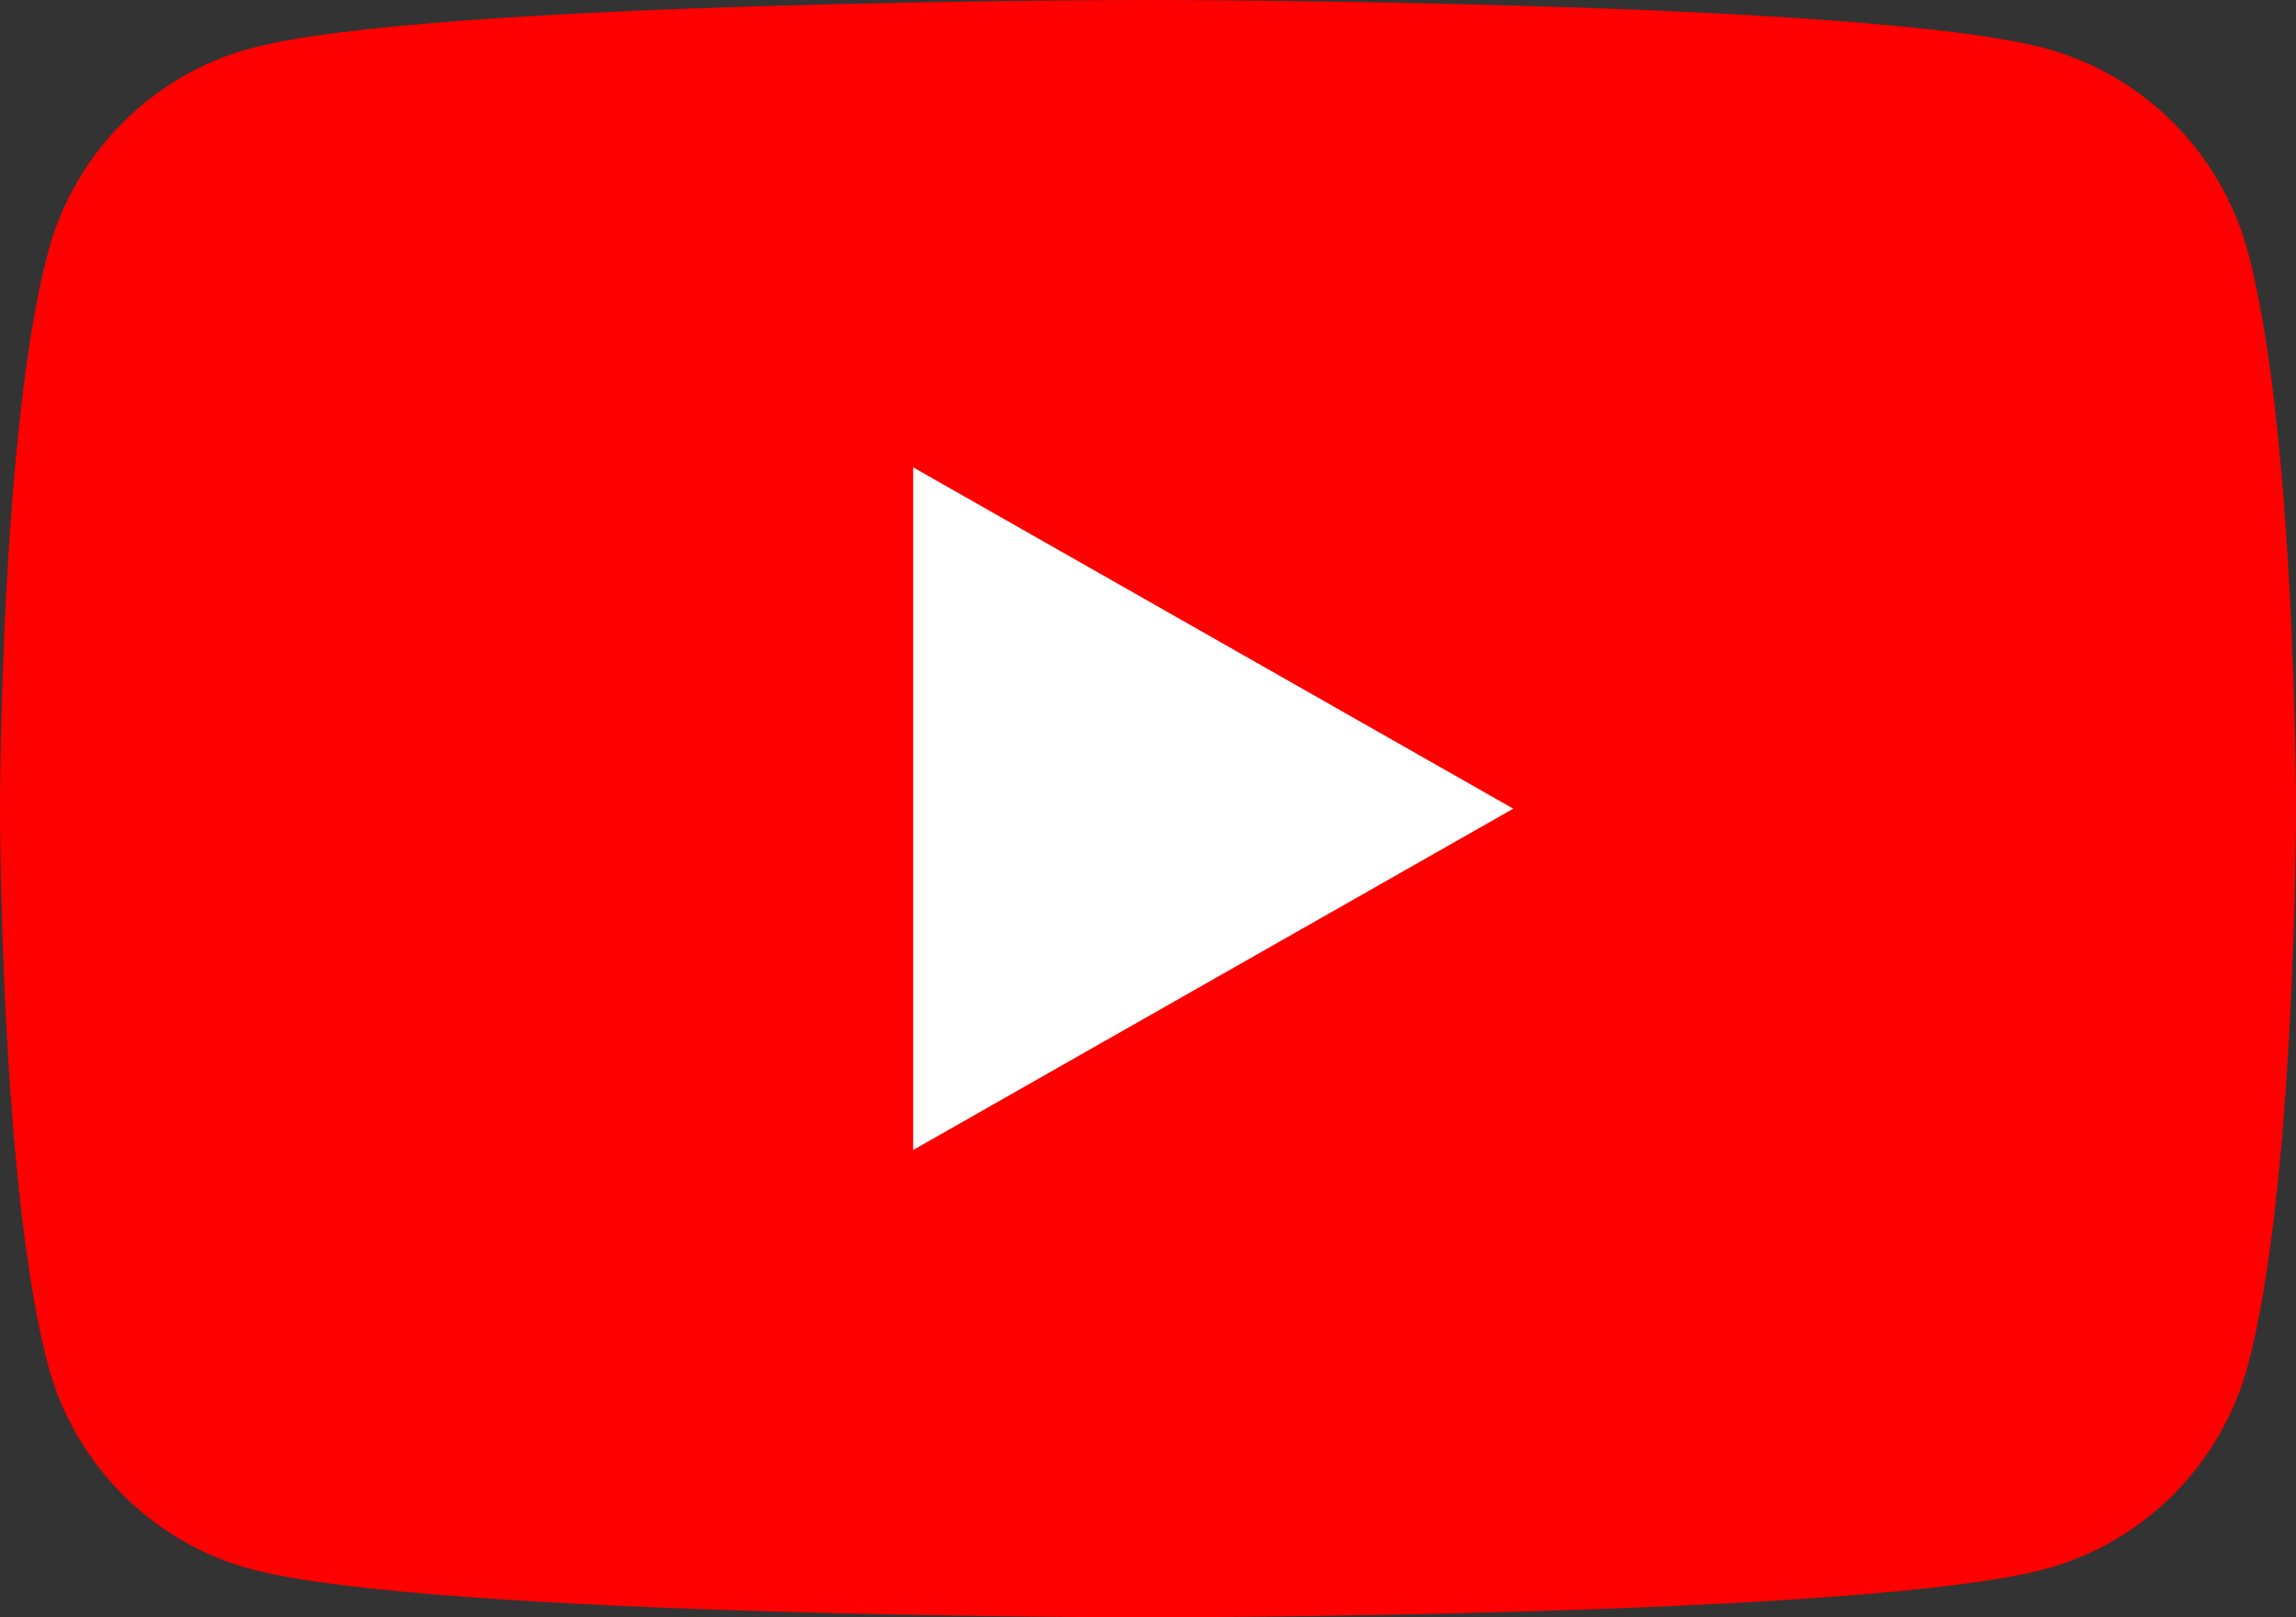
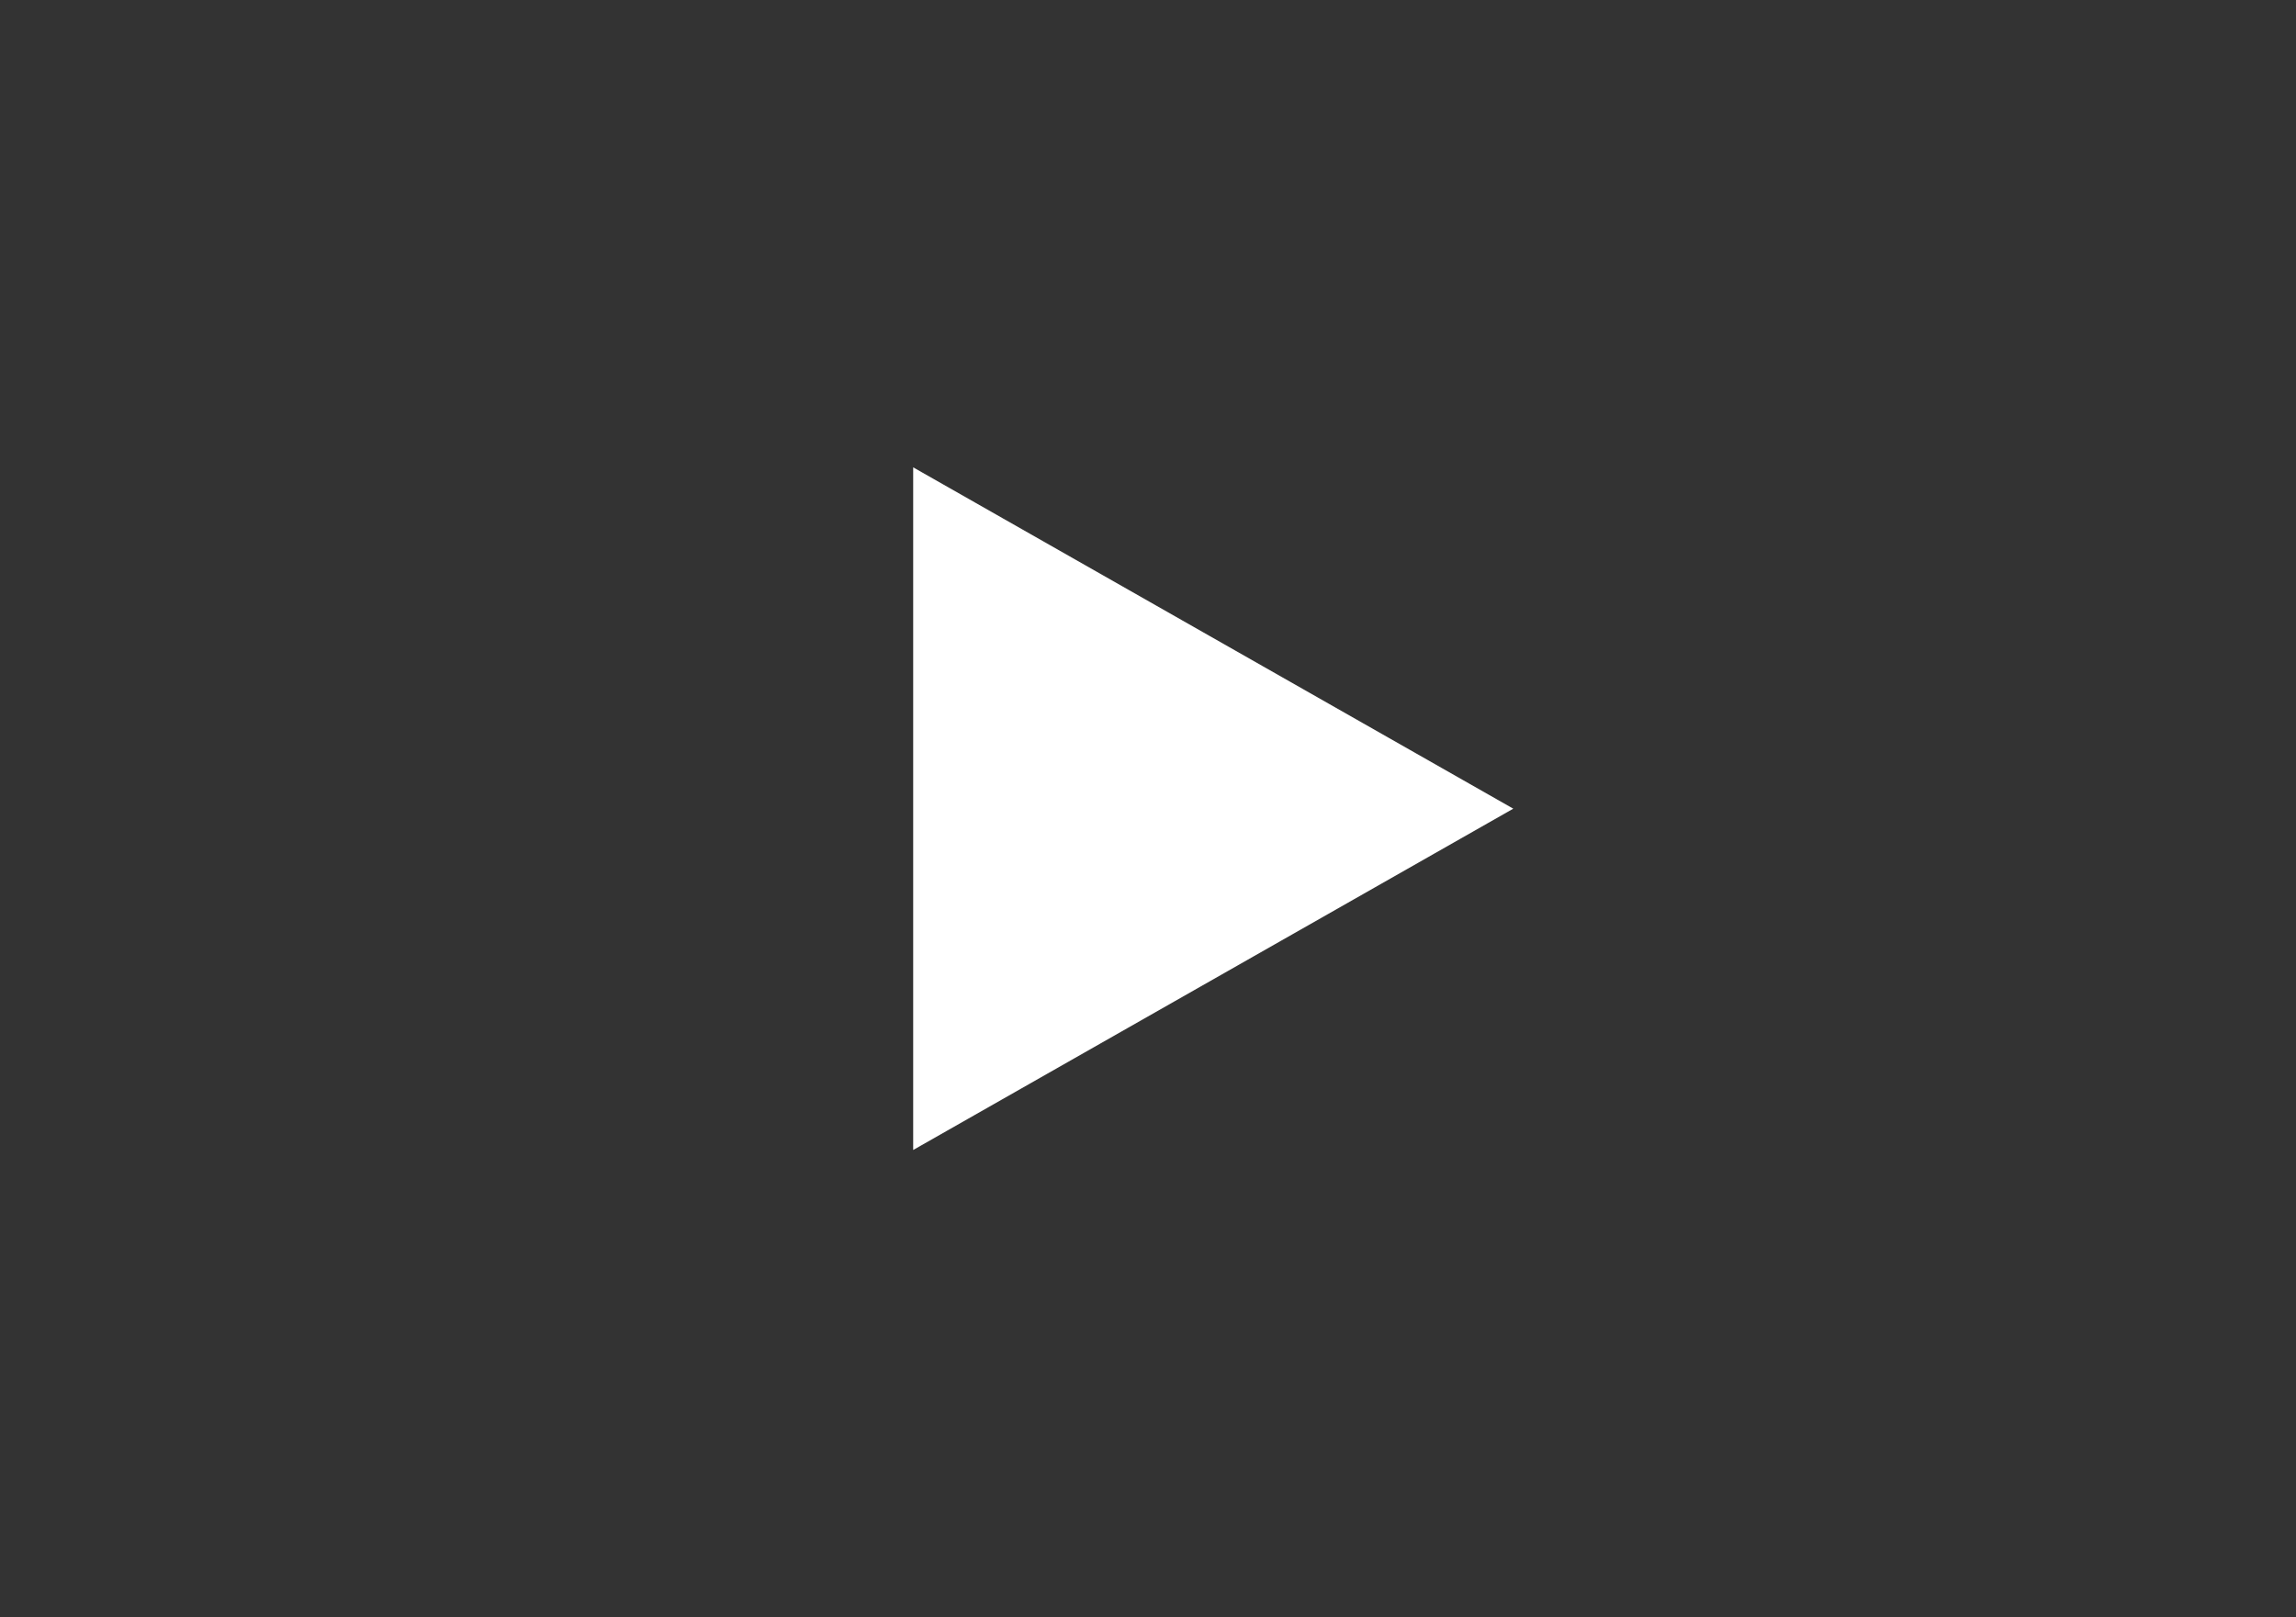
<svg xmlns="http://www.w3.org/2000/svg" version="1.1" id="Layer_1" x="0px" y="0px" viewBox="0 0 283.871 200" style="enable-background:new 0 0 283.871 200;" xml:space="preserve">
  <rect x="0" y="0" width="283.871" height="200" fill="#333333" stroke="none" />
  <g id="XMLID_184_">
-     <path id="XMLID_182_" style="fill:#FF0000;" d="M277.939,31.23c-3.265-12.293-12.884-21.974-25.097-25.26   C230.704,0,141.936,0,141.936,0S53.167,0,31.029,5.97C18.815,9.256,9.196,18.938,5.932,31.23C0,53.512,0,100,0,100   s0,46.488,5.932,68.77c3.265,12.293,12.884,21.974,25.097,25.26C53.167,200,141.936,200,141.936,200s88.769,0,110.907-5.97   c12.213-3.286,21.832-12.967,25.097-25.26c5.932-22.281,5.932-68.77,5.932-68.77S283.871,53.512,277.939,31.23z" />
    <polygon id="XMLID_1355_" style="fill:#FFFFFF;" points="112.903,142.208 187.097,100.001 112.903,57.792  " />
  </g>
</svg>